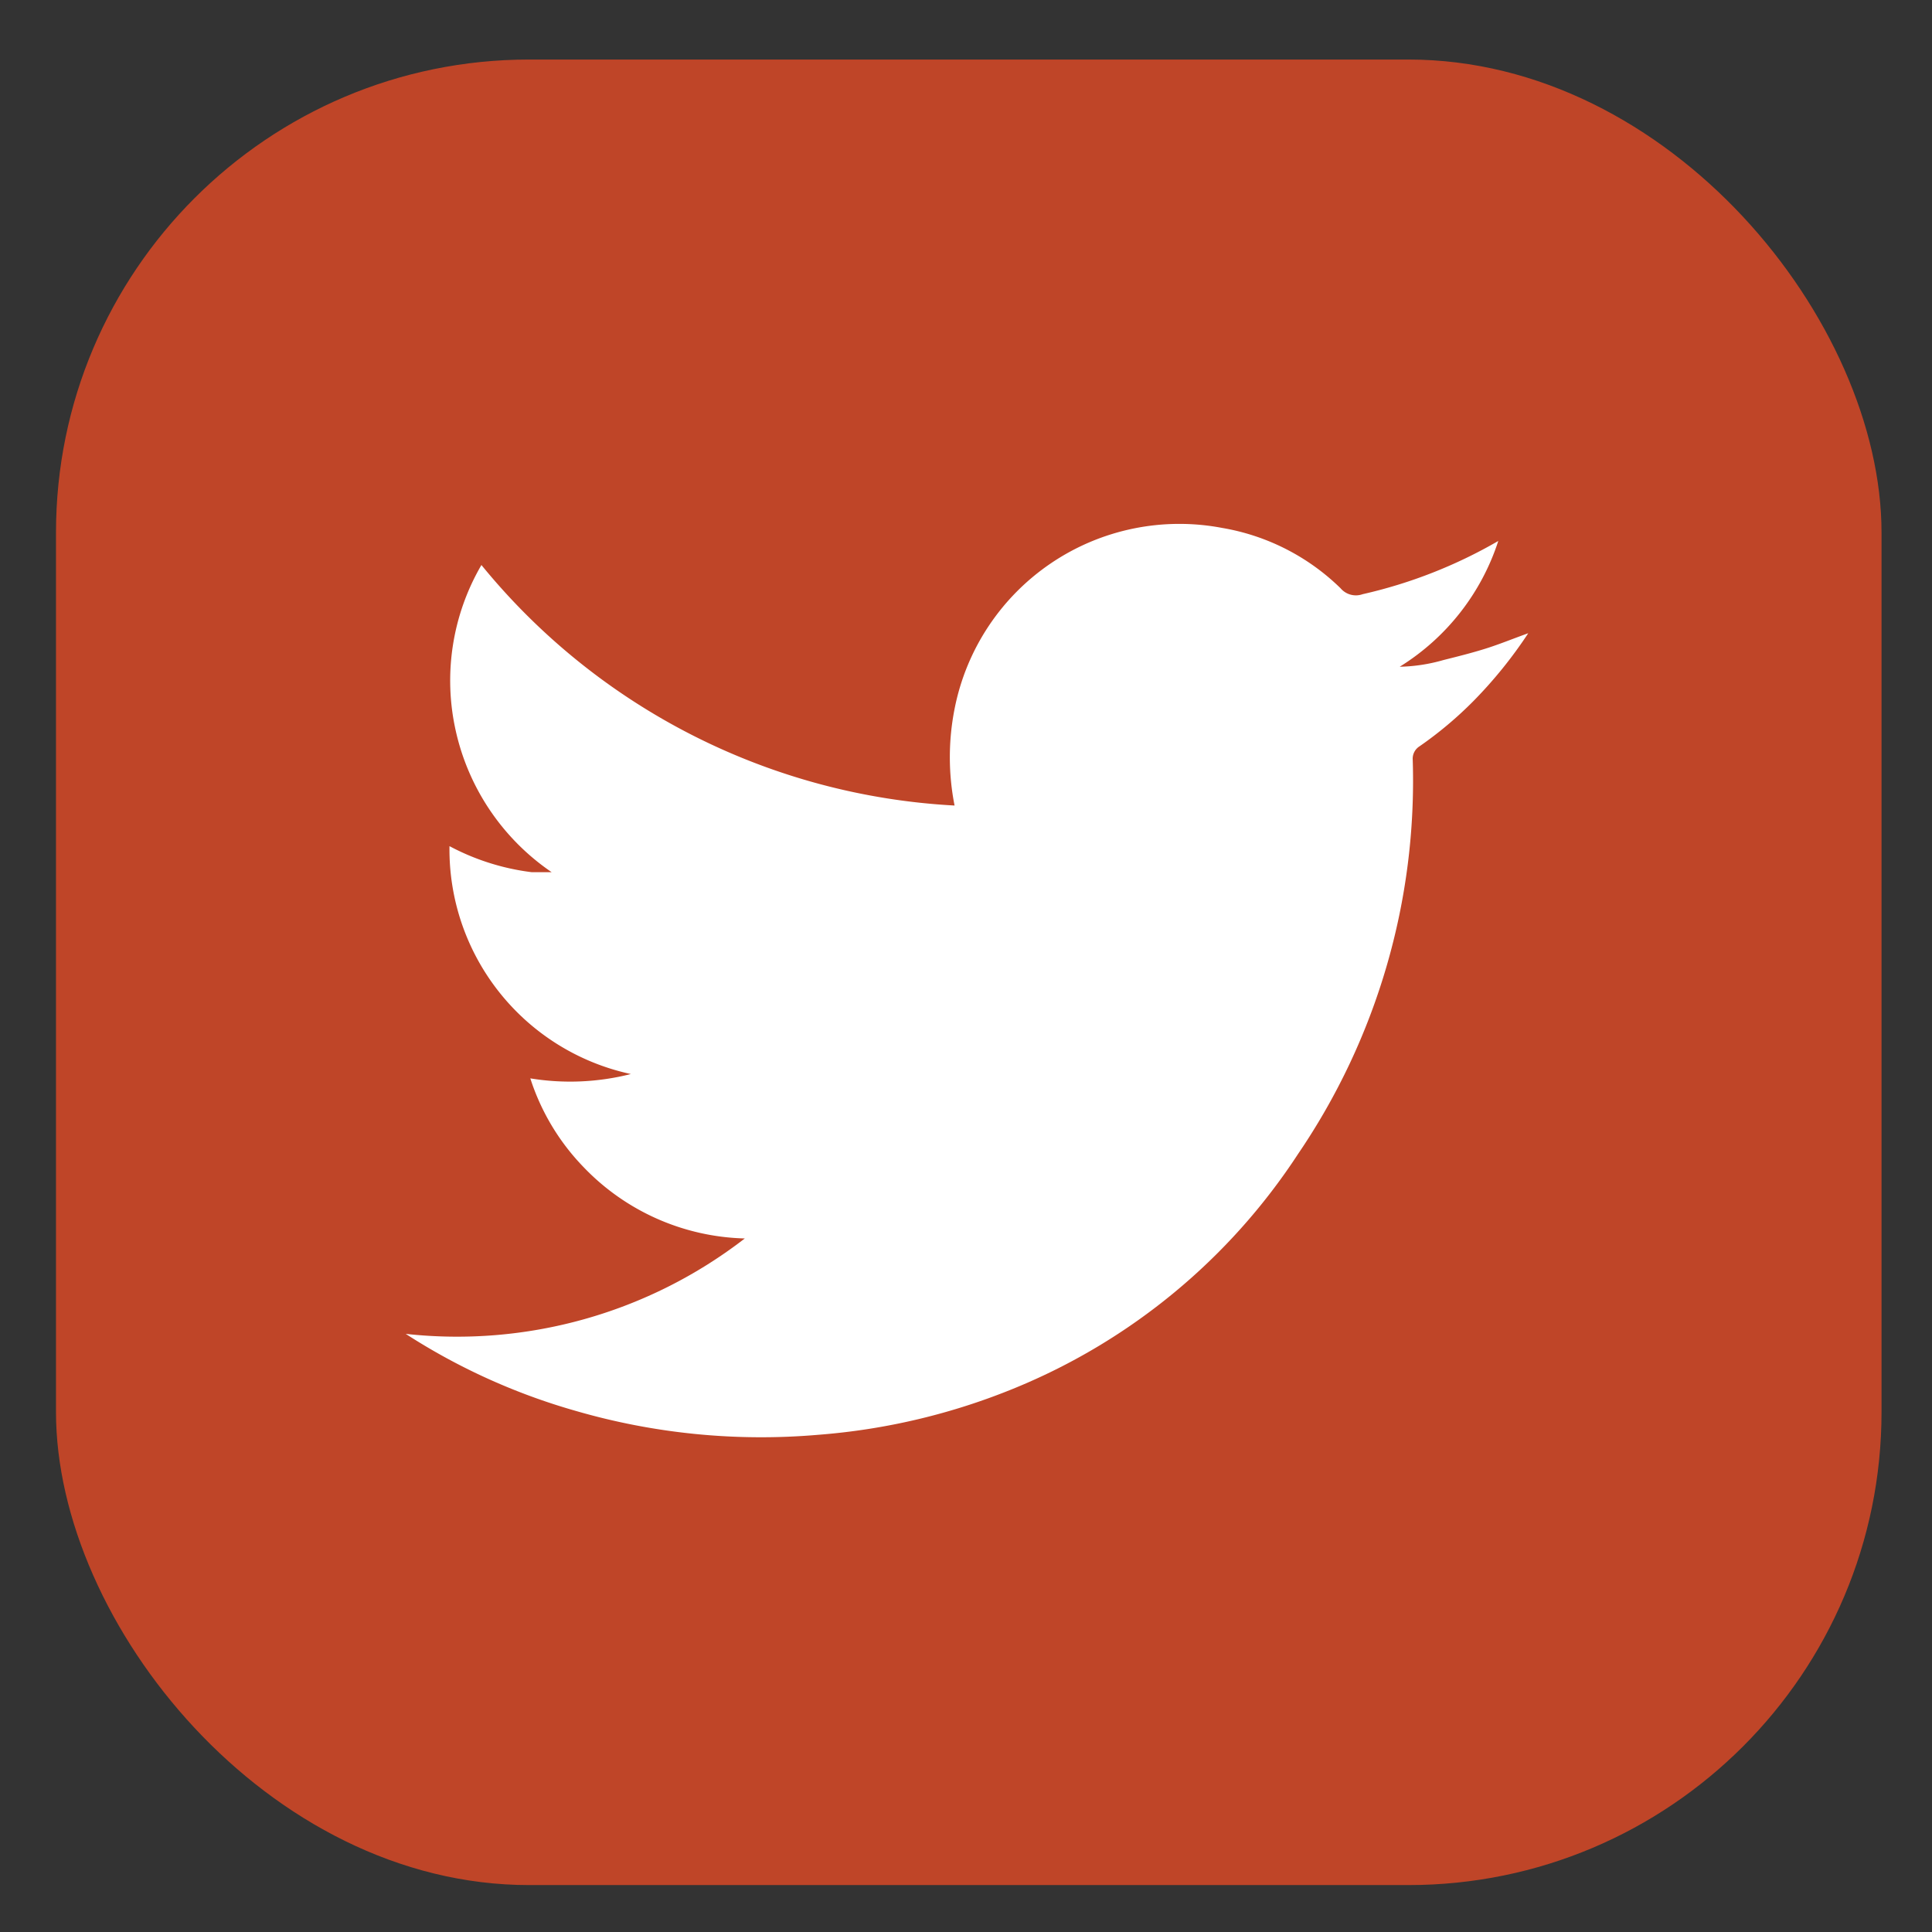
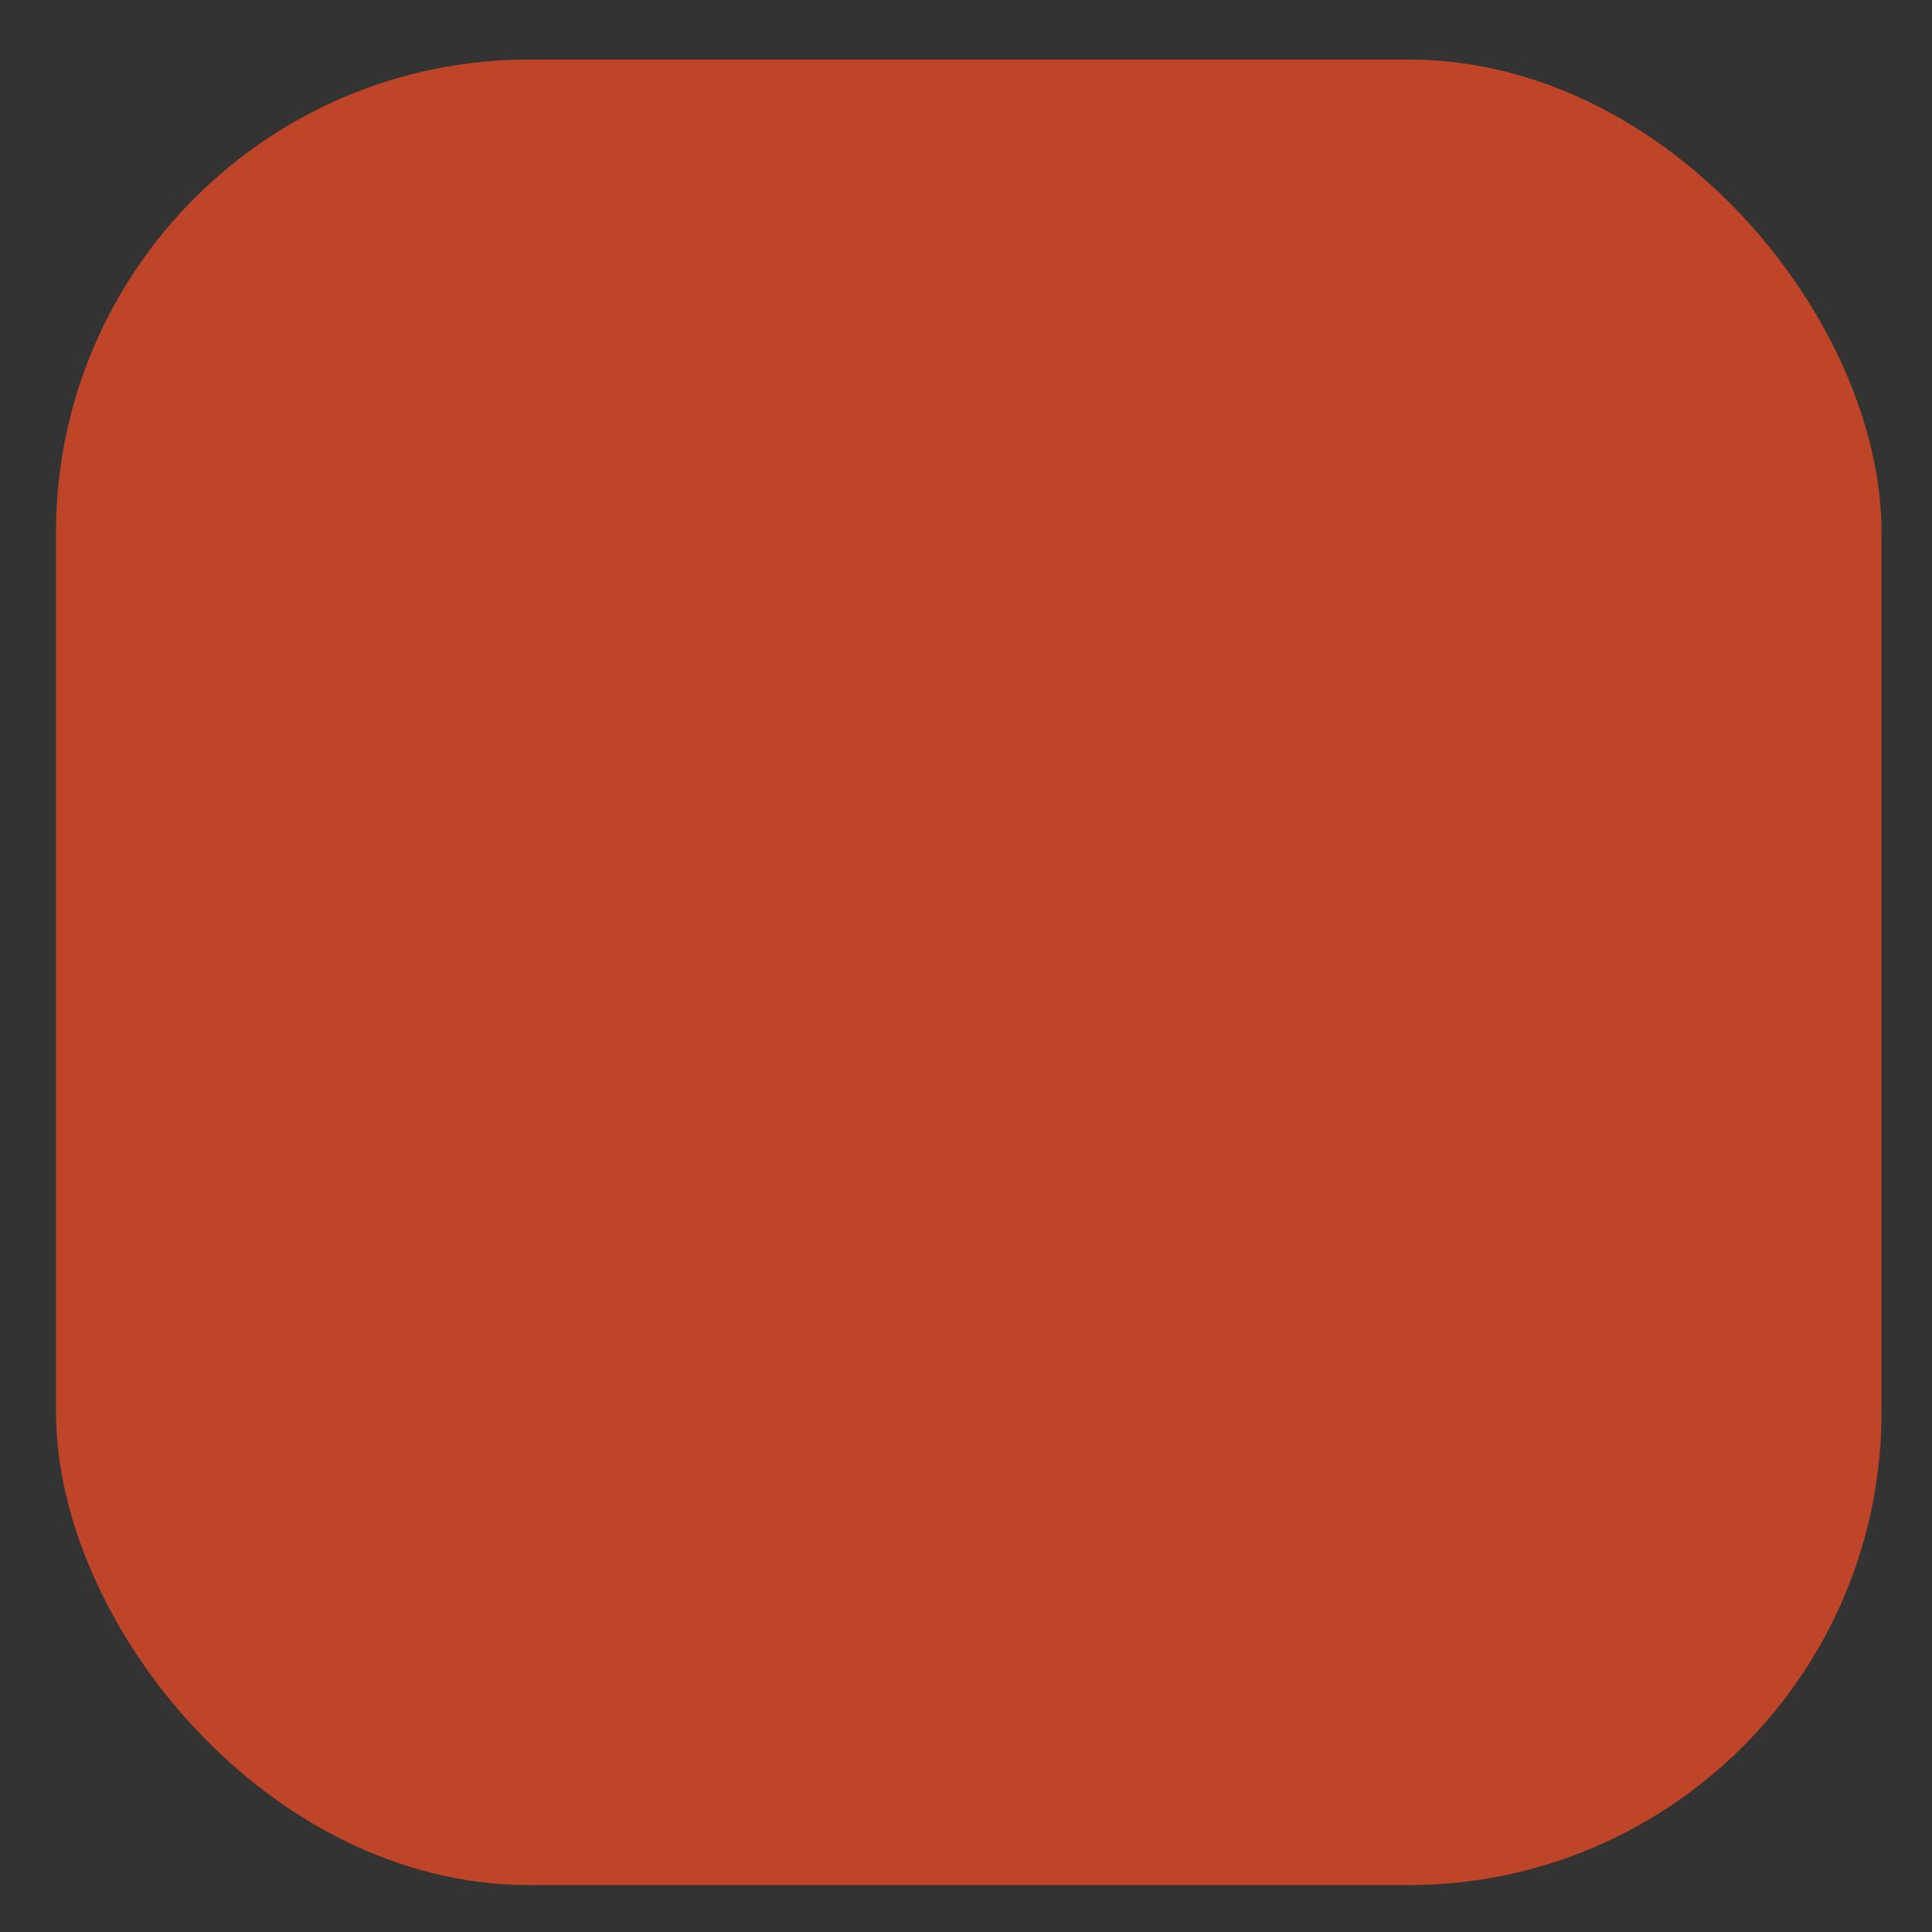
<svg xmlns="http://www.w3.org/2000/svg" id="Layer_1" data-name="Layer 1" viewBox="0 0 49 49">
  <rect x="0" y="0" width="49" height="49" fill="#333333" stroke="none" />
  <defs>
    <style>.cls-1{fill:#bf4528;}.cls-2{fill:#fff;}</style>
  </defs>
  <title>7</title>
  <rect class="cls-1" x="1.42" y="1.51" width="46.3" height="46.3" rx="12" />
-   <path class="cls-2" d="M10.29,33.83a11.93,11.93,0,0,0,8.6-2.42A5.86,5.86,0,0,1,14.8,29.6a5.77,5.77,0,0,1-1.35-2.25A6.25,6.25,0,0,0,16,27.24a5.83,5.83,0,0,1-4.6-5.78,6,6,0,0,0,2.08.66l.51,0a5.89,5.89,0,0,1-2.43-3.58,5.82,5.82,0,0,1,.65-4.21,16.63,16.63,0,0,0,12,6.1,6.32,6.32,0,0,1,0-2.45A5.81,5.81,0,0,1,31,13.39a5.64,5.64,0,0,1,3,1.53.51.51,0,0,0,.56.15A12.26,12.26,0,0,0,38,13.72a5.89,5.89,0,0,1-2.5,3.19,4.3,4.3,0,0,0,1.11-.17c.36-.09.72-.18,1.07-.29s.69-.25,1.08-.39a11.35,11.35,0,0,1-1.39,1.72A9.71,9.71,0,0,1,36,18.93a.37.37,0,0,0-.17.34,16.82,16.82,0,0,1-2.91,10,15.69,15.69,0,0,1-7.17,5.93,16.42,16.42,0,0,1-5,1.19,16.86,16.86,0,0,1-6.16-.61A16,16,0,0,1,10.29,33.83Z" />
</svg>